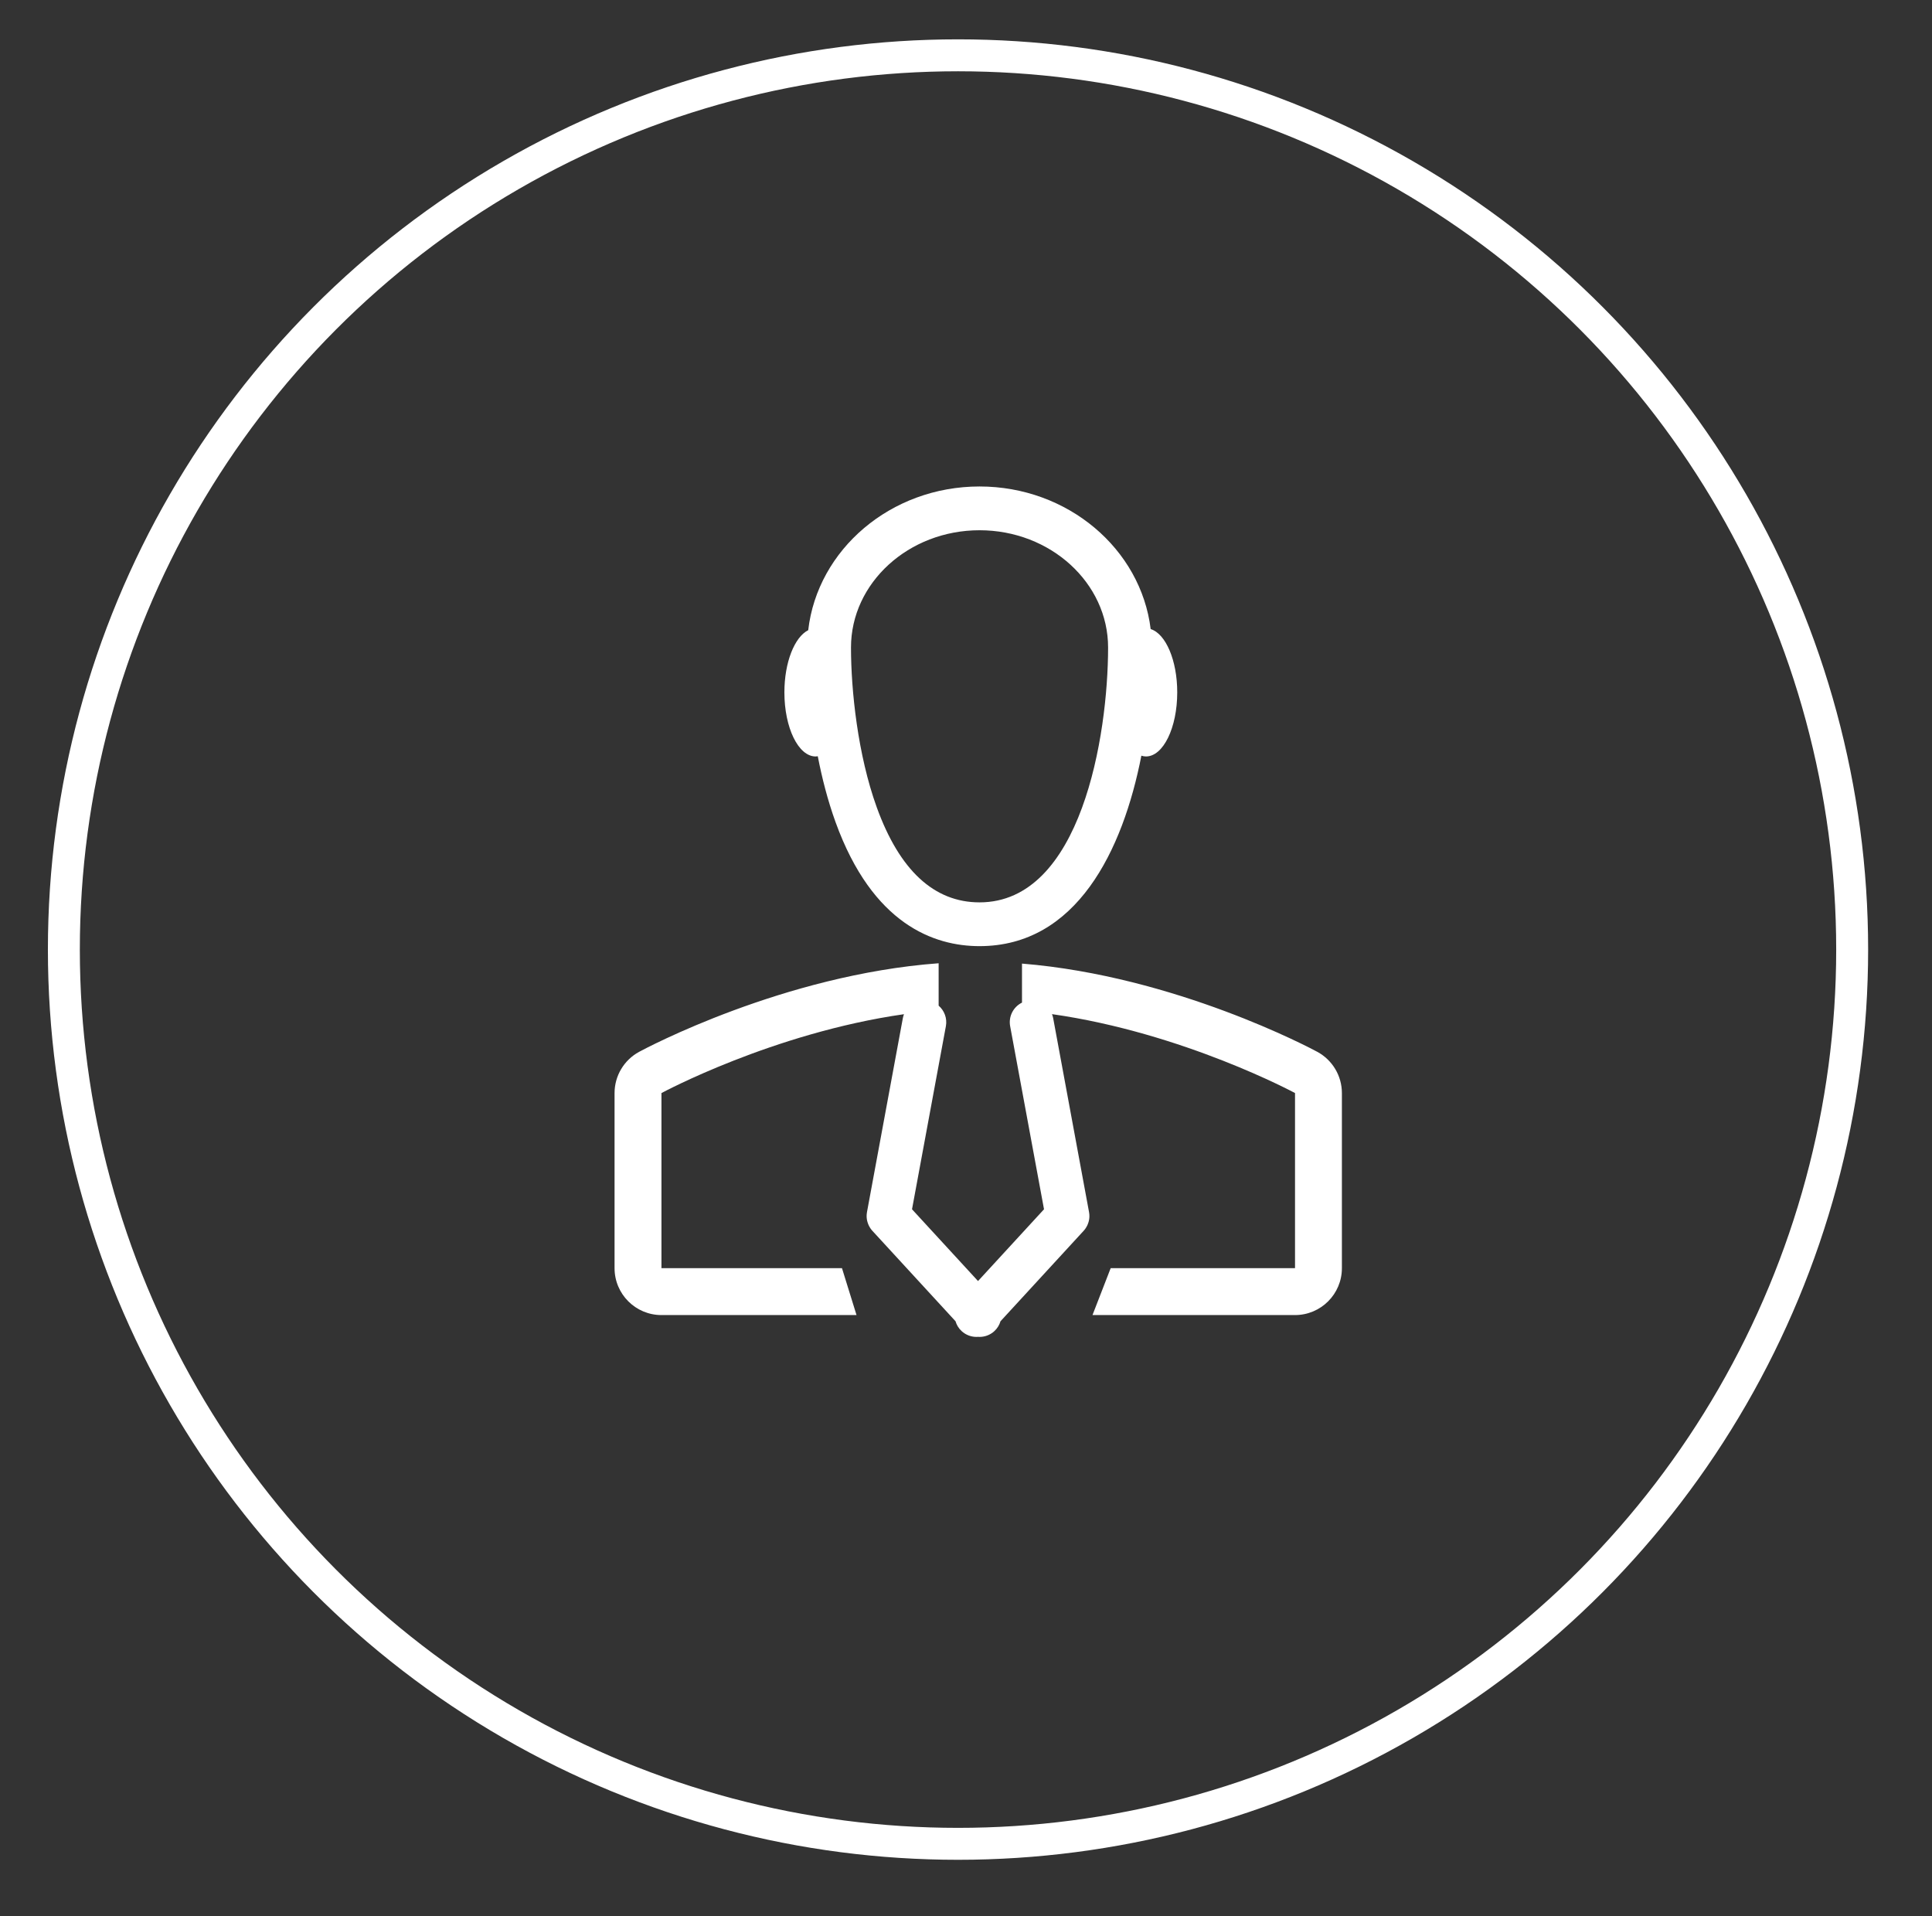
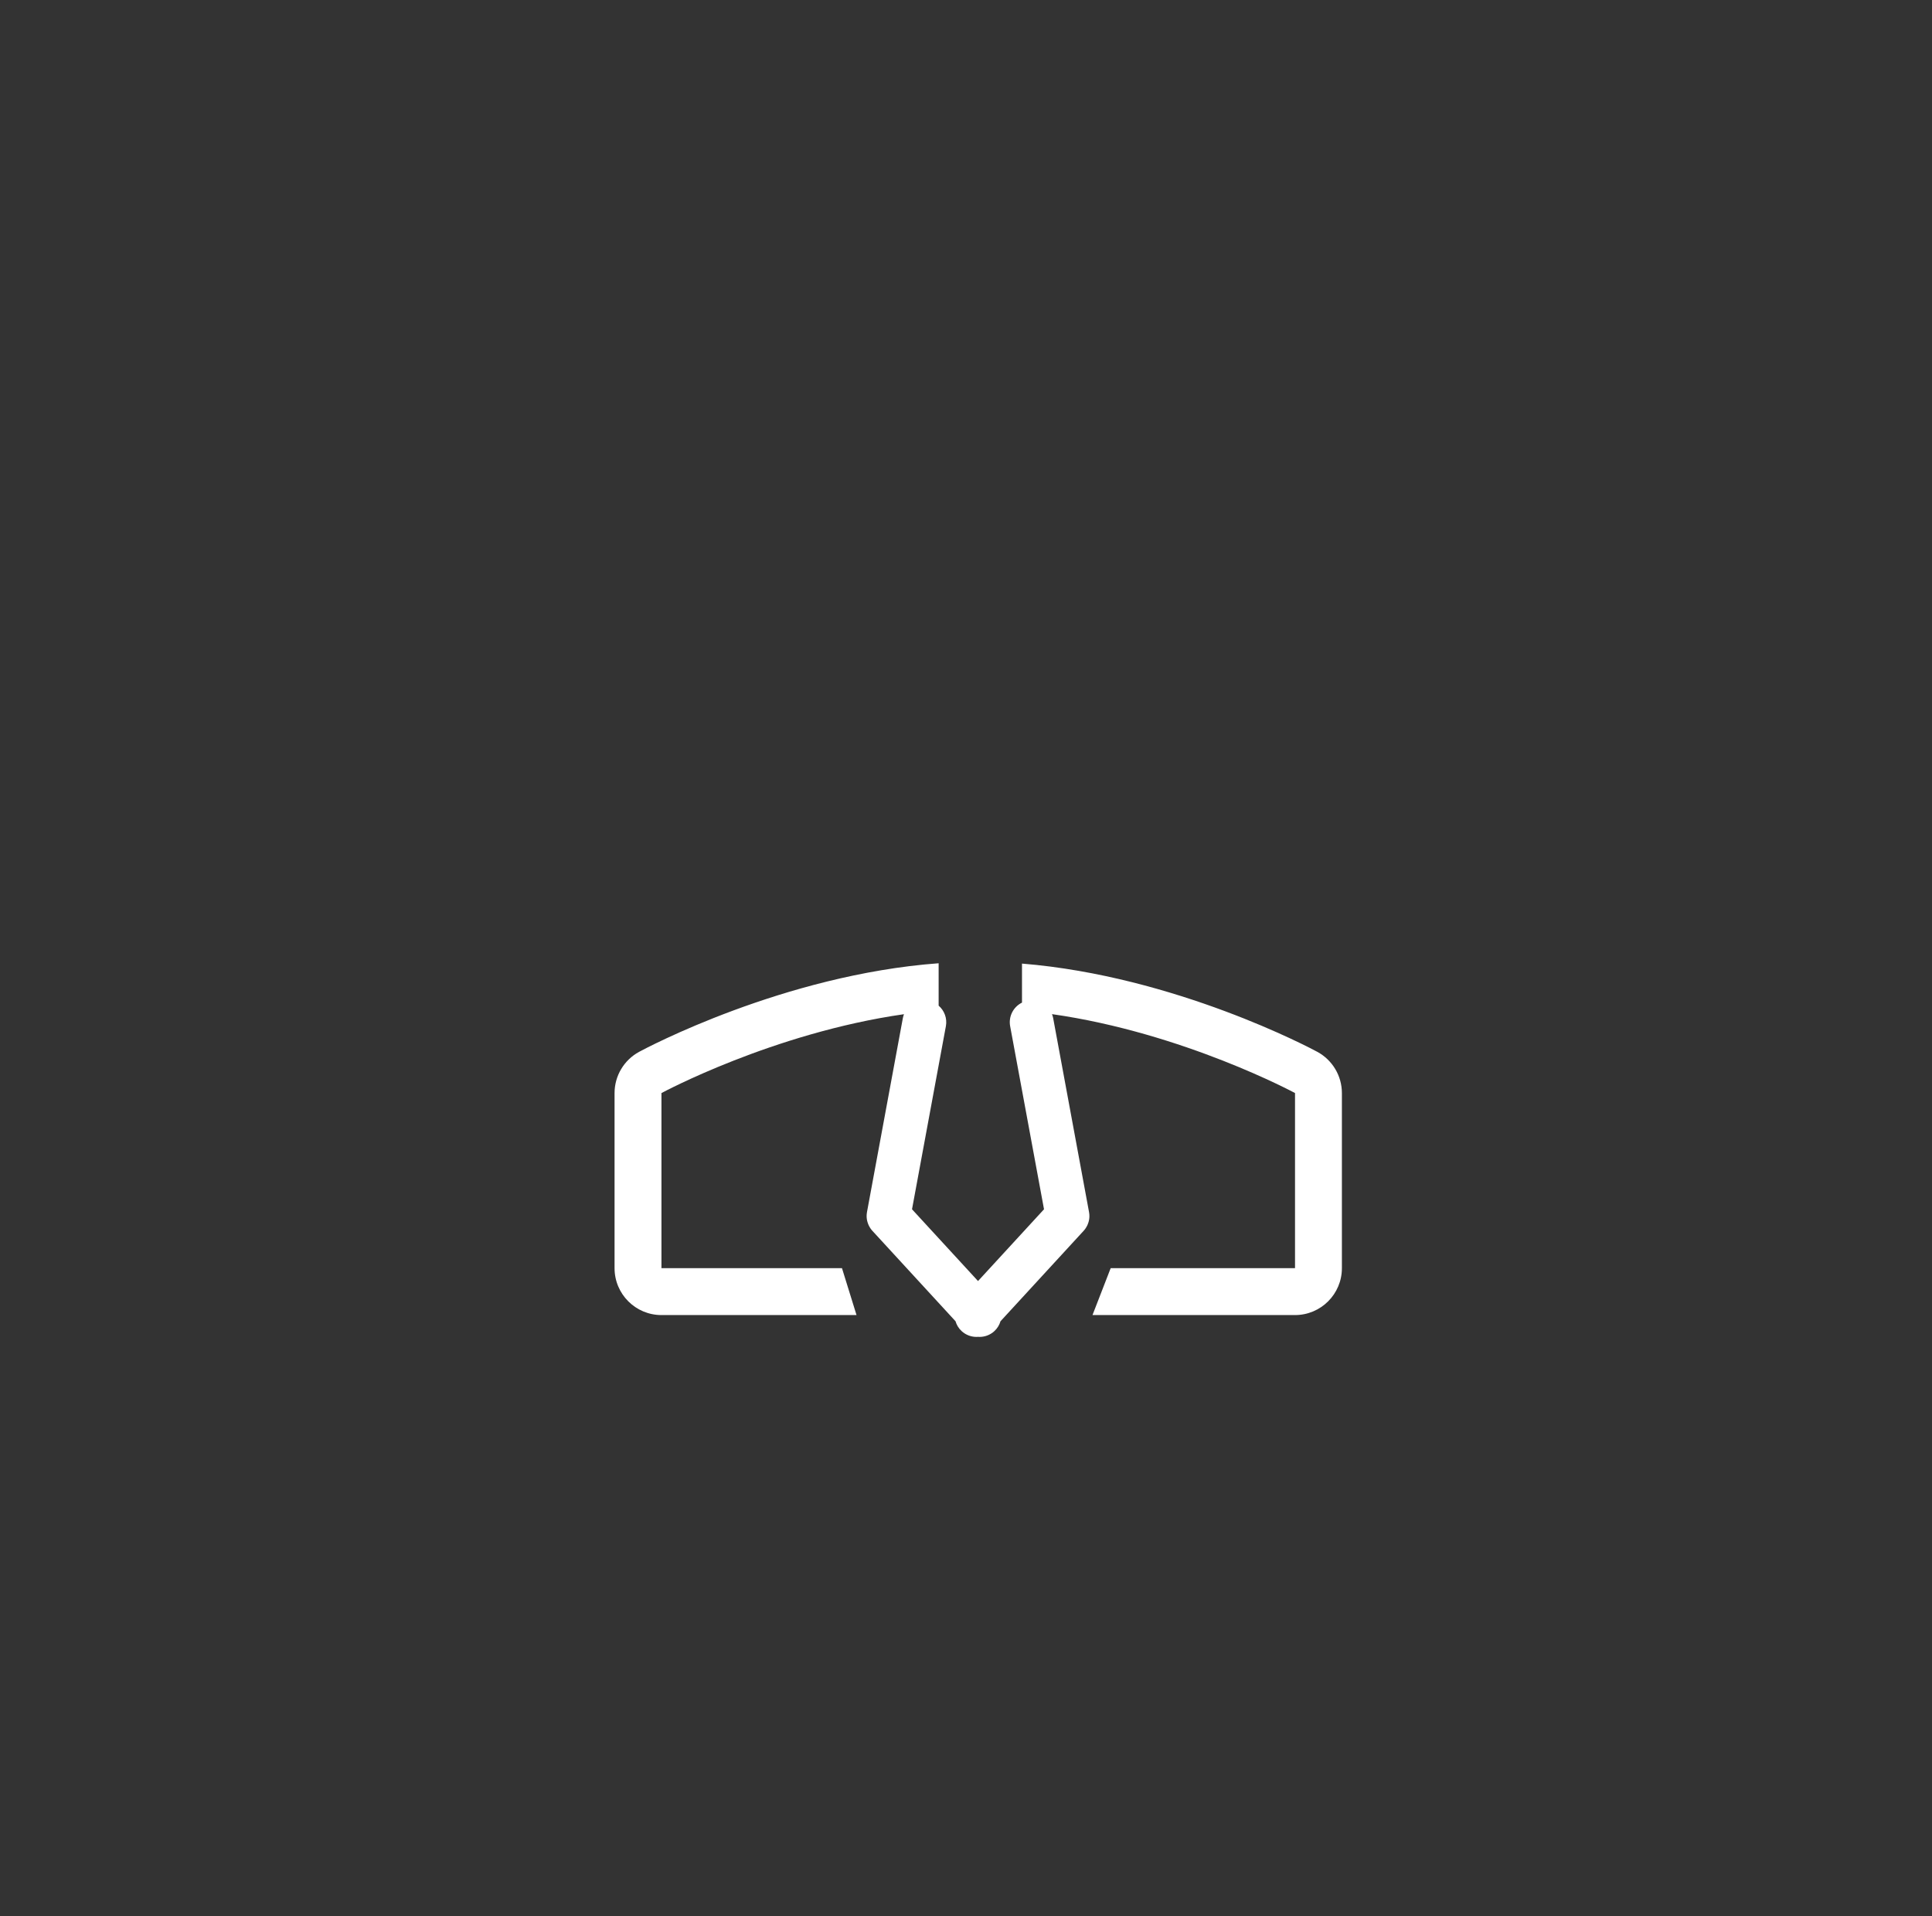
<svg xmlns="http://www.w3.org/2000/svg" version="1.1" x="0px" y="0px" width="121px" height="120px" viewBox="-3 -2.464 121 120" enable-background="new -3 -2.464 121 120" xml:space="preserve">
  <rect x="-3" y="-2.464" width="121" height="120" fill="#333333" stroke="none" />
  <defs>
</defs>
-   <circle fill="none" stroke="#FFFFFF" stroke-width="2" stroke-miterlimit="10" cx="57" cy="57" r="56" />
-   <path id="XMLID_2_" fill="#FFFFFF" d="M58.347,28c-5.558,0-10.146,3.947-10.729,9c-0.855,0.429-1.492,2.007-1.492,3.894  c0,2.217,0.877,4.014,1.958,4.014c0.045,0,0.089-0.008,0.133-0.014c0.259,1.341,0.617,2.752,1.114,4.127  c2.322,6.417,6.185,7.764,9.016,7.764c6.075,0,8.974-5.978,10.137-11.926c0.095,0.029,0.19,0.048,0.288,0.048  c1.082,0,1.958-1.797,1.958-4.014c0-2.011-0.723-3.672-1.664-3.963C68.451,31.912,63.88,28,58.347,28z M58.347,54.044  c-2.842,0-5.009-2.004-6.438-5.956c-1.188-3.286-1.612-7.322-1.612-10.003c0-4.049,3.611-7.344,8.051-7.344s8.051,3.295,8.051,7.344  C66.397,43.605,64.715,54.044,58.347,54.044z" />
  <path id="XMLID_1_" fill="#FFFFFF" d="M66.561,76.951l-1.139,2.937h12.683c1.621,0,2.937-1.315,2.937-2.937V65.986  c0-1.078-0.592-2.07-1.542-2.584c-0.39-0.21-8.89-4.744-18.493-5.524v2.443c-0.537,0.264-0.856,0.86-0.742,1.477l2.121,11.465  l-4.133,4.495l-4.134-4.495l2.121-11.465c0.092-0.497-0.098-0.979-0.454-1.287v-2.654c-9.711,0.718-18.362,5.333-18.755,5.545  c-0.95,0.514-1.542,1.506-1.542,2.584v10.965c0,1.621,1.315,2.937,2.938,2.937h12.216l-0.911-2.937H38.426V65.986  c0,0,6.973-3.764,15.19-4.939c-0.031,0.081-0.057,0.165-0.072,0.252l-2.245,12.139c-0.002,0.009-0.002,0.019-0.004,0.028  c-0.004,0.024-0.007,0.049-0.01,0.074c-0.002,0.021-0.005,0.043-0.006,0.064s-0.002,0.043-0.002,0.064c0,0.023-0.001,0.049,0,0.072  c0.001,0.02,0.003,0.038,0.004,0.058c0.003,0.025,0.005,0.05,0.008,0.075c0.003,0.02,0.007,0.038,0.01,0.058  c0.005,0.024,0.009,0.048,0.015,0.071c0.005,0.021,0.011,0.041,0.017,0.062c0.007,0.021,0.013,0.042,0.02,0.062  c0.008,0.022,0.017,0.045,0.025,0.067c0.008,0.019,0.015,0.036,0.022,0.055c0.011,0.022,0.021,0.044,0.033,0.066  c0.009,0.019,0.019,0.035,0.028,0.052c0.012,0.021,0.024,0.041,0.037,0.061c0.012,0.02,0.023,0.037,0.036,0.055  s0.026,0.035,0.039,0.052c0.016,0.02,0.032,0.039,0.049,0.058c0.006,0.008,0.011,0.015,0.018,0.021l5.206,5.662  c0.067,0.229,0.195,0.445,0.385,0.619c0.263,0.242,0.596,0.361,0.927,0.361c0.032,0,0.064-0.002,0.097-0.005  c0.031,0.003,0.063,0.005,0.096,0.005c0.331,0,0.664-0.119,0.927-0.361c0.189-0.174,0.317-0.39,0.385-0.619l5.206-5.662  c0.007-0.007,0.012-0.014,0.018-0.021c0.017-0.019,0.033-0.038,0.049-0.058c0.013-0.017,0.026-0.034,0.039-0.052  s0.024-0.035,0.036-0.055c0.013-0.02,0.025-0.039,0.037-0.061c0.011-0.017,0.02-0.033,0.028-0.052  c0.012-0.022,0.022-0.044,0.033-0.066c0.008-0.019,0.016-0.036,0.022-0.055c0.009-0.022,0.018-0.045,0.025-0.067  c0.007-0.021,0.013-0.041,0.02-0.062c0.006-0.021,0.012-0.041,0.017-0.062c0.006-0.023,0.01-0.047,0.015-0.071  c0.003-0.02,0.007-0.038,0.01-0.058c0.003-0.025,0.005-0.05,0.008-0.075c0.001-0.02,0.003-0.038,0.004-0.058  c0.001-0.023,0.001-0.049,0-0.072c0-0.021-0.001-0.043-0.002-0.064s-0.003-0.043-0.006-0.064c-0.003-0.025-0.006-0.05-0.01-0.074  c-0.002-0.01-0.002-0.02-0.004-0.028l-2.245-12.139c-0.017-0.089-0.041-0.175-0.074-0.256c8.23,1.17,15.22,4.942,15.22,4.942v10.965  H66.561z" />
</svg>